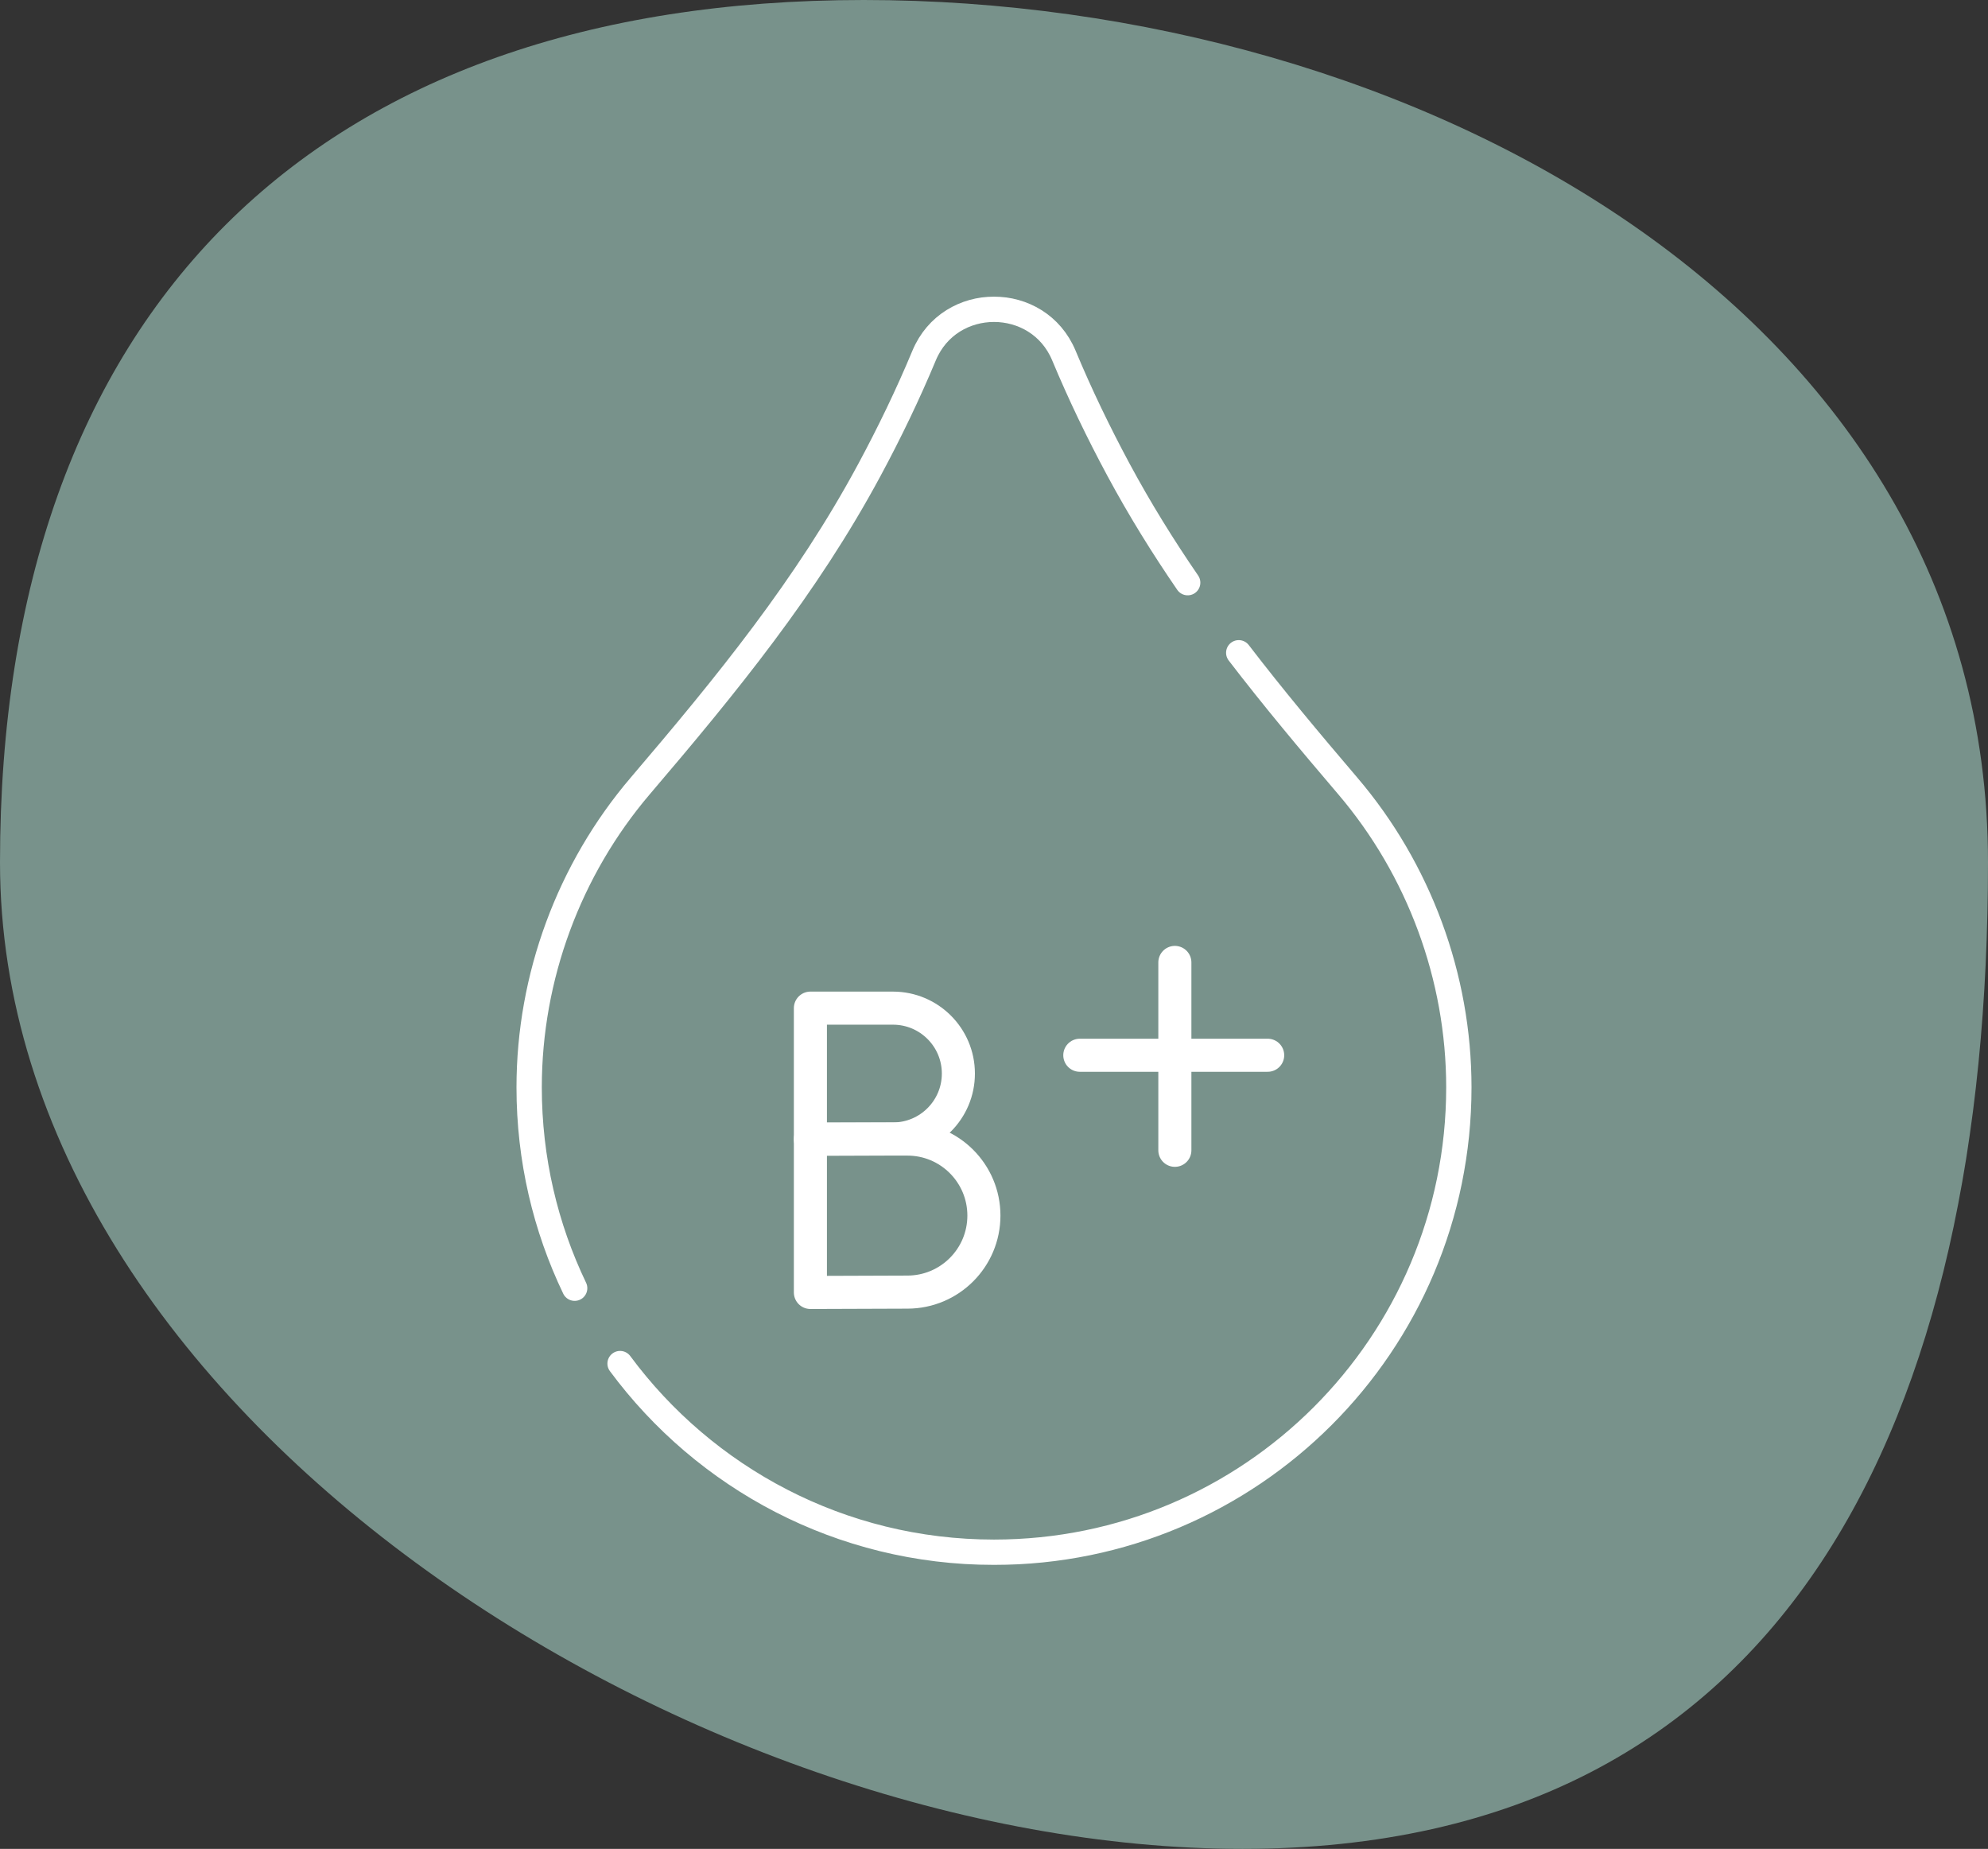
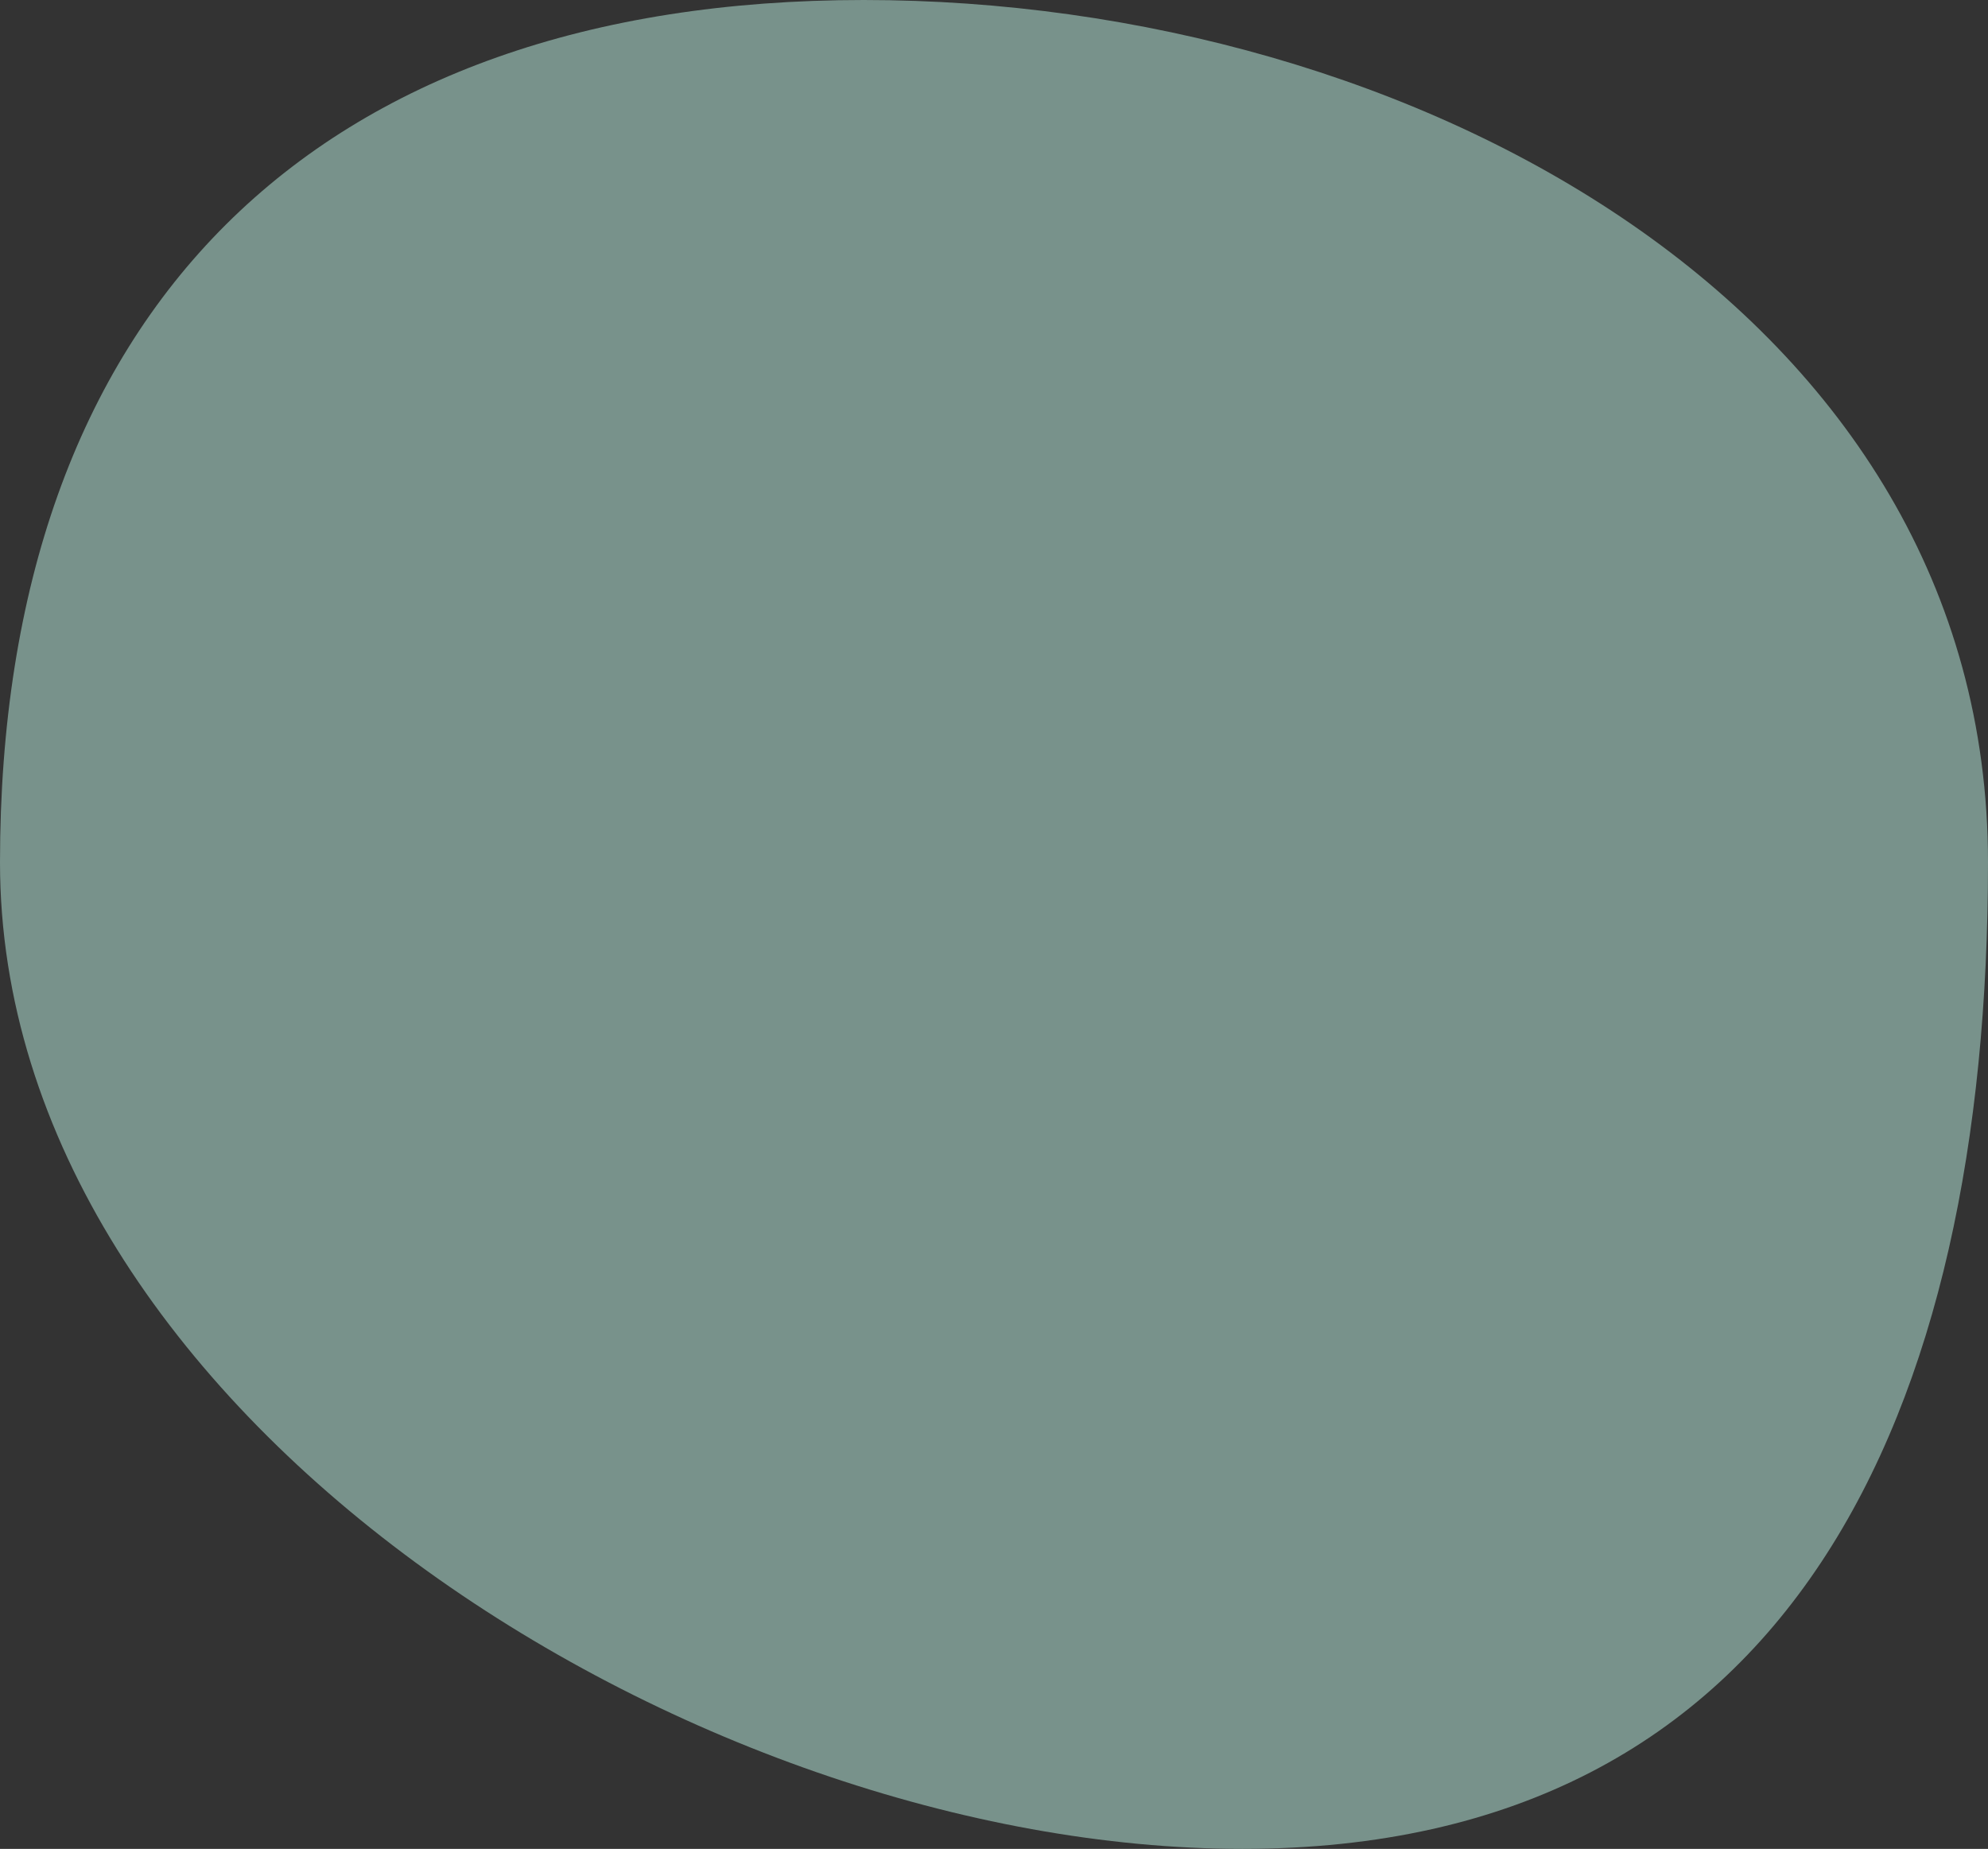
<svg xmlns="http://www.w3.org/2000/svg" fill="none" viewBox="0 0 157 146" height="146" width="157">
  <rect x="0" y="0" width="157" height="146" fill="#333333" stroke="none" />
  <path fill="#78928B" d="M157 68.101C157 111.642 141.479 146 98.125 146C54.771 146 0 111.642 0 68.101C0 24.561 24.866 0 68.22 0C111.575 0 157 24.561 157 68.101Z" />
  <mask height="101" width="101" y="23" x="28" maskUnits="userSpaceOnUse" style="mask-type:luminance" id="mask0_958_896">
-     <path fill="white" d="M28 23H129V124H28V23Z" />
-   </mask>
+     </mask>
  <g mask="url(#mask0_958_896)">
-     <path stroke-linejoin="round" stroke-linecap="round" stroke-miterlimit="10" stroke-width="2" stroke="white" d="M48.97 107.678C55.657 116.716 66.394 122.575 78.5 122.575C98.775 122.575 115.211 106.139 115.211 85.864C115.211 77.149 112.059 68.653 106.432 62.056C103.446 58.556 100.553 55.102 97.828 51.548" />
    <path stroke-linejoin="round" stroke-linecap="round" stroke-miterlimit="10" stroke-width="2" stroke="white" d="M93.796 46.011C91.845 43.169 90.014 40.222 88.337 37.105C86.761 34.175 85.305 31.16 84.019 28.075C81.988 23.207 75.012 23.207 72.981 28.075C71.695 31.16 70.239 34.175 68.662 37.105C63.692 46.344 57.373 54.078 50.568 62.056C44.941 68.653 41.789 77.149 41.789 85.864C41.789 91.545 43.079 96.924 45.383 101.726" />
    <path stroke-linejoin="round" stroke-linecap="round" stroke-miterlimit="10" stroke-width="2.612" stroke="white" d="M75.687 84.776C75.687 87.629 73.374 89.942 70.521 89.942C69.106 89.942 64 89.965 64 89.965V84.776V79.61H70.521C73.374 79.61 75.687 81.923 75.687 84.776Z" />
    <path stroke-linejoin="round" stroke-linecap="round" stroke-miterlimit="10" stroke-width="2.612" stroke="white" d="M77.703 95.991C77.703 99.329 74.997 102.034 71.66 102.034C70.005 102.034 64 102.061 64 102.061V95.991V89.948H71.66C74.997 89.948 77.703 92.654 77.703 95.991Z" />
-     <path stroke-linejoin="round" stroke-linecap="round" stroke-miterlimit="10" stroke-width="2.612" stroke="white" d="M92.783 76V90.836" />
    <path stroke-linejoin="round" stroke-linecap="round" stroke-miterlimit="10" stroke-width="2.612" stroke="white" d="M100.113 83.33H85.277" />
  </g>
</svg>